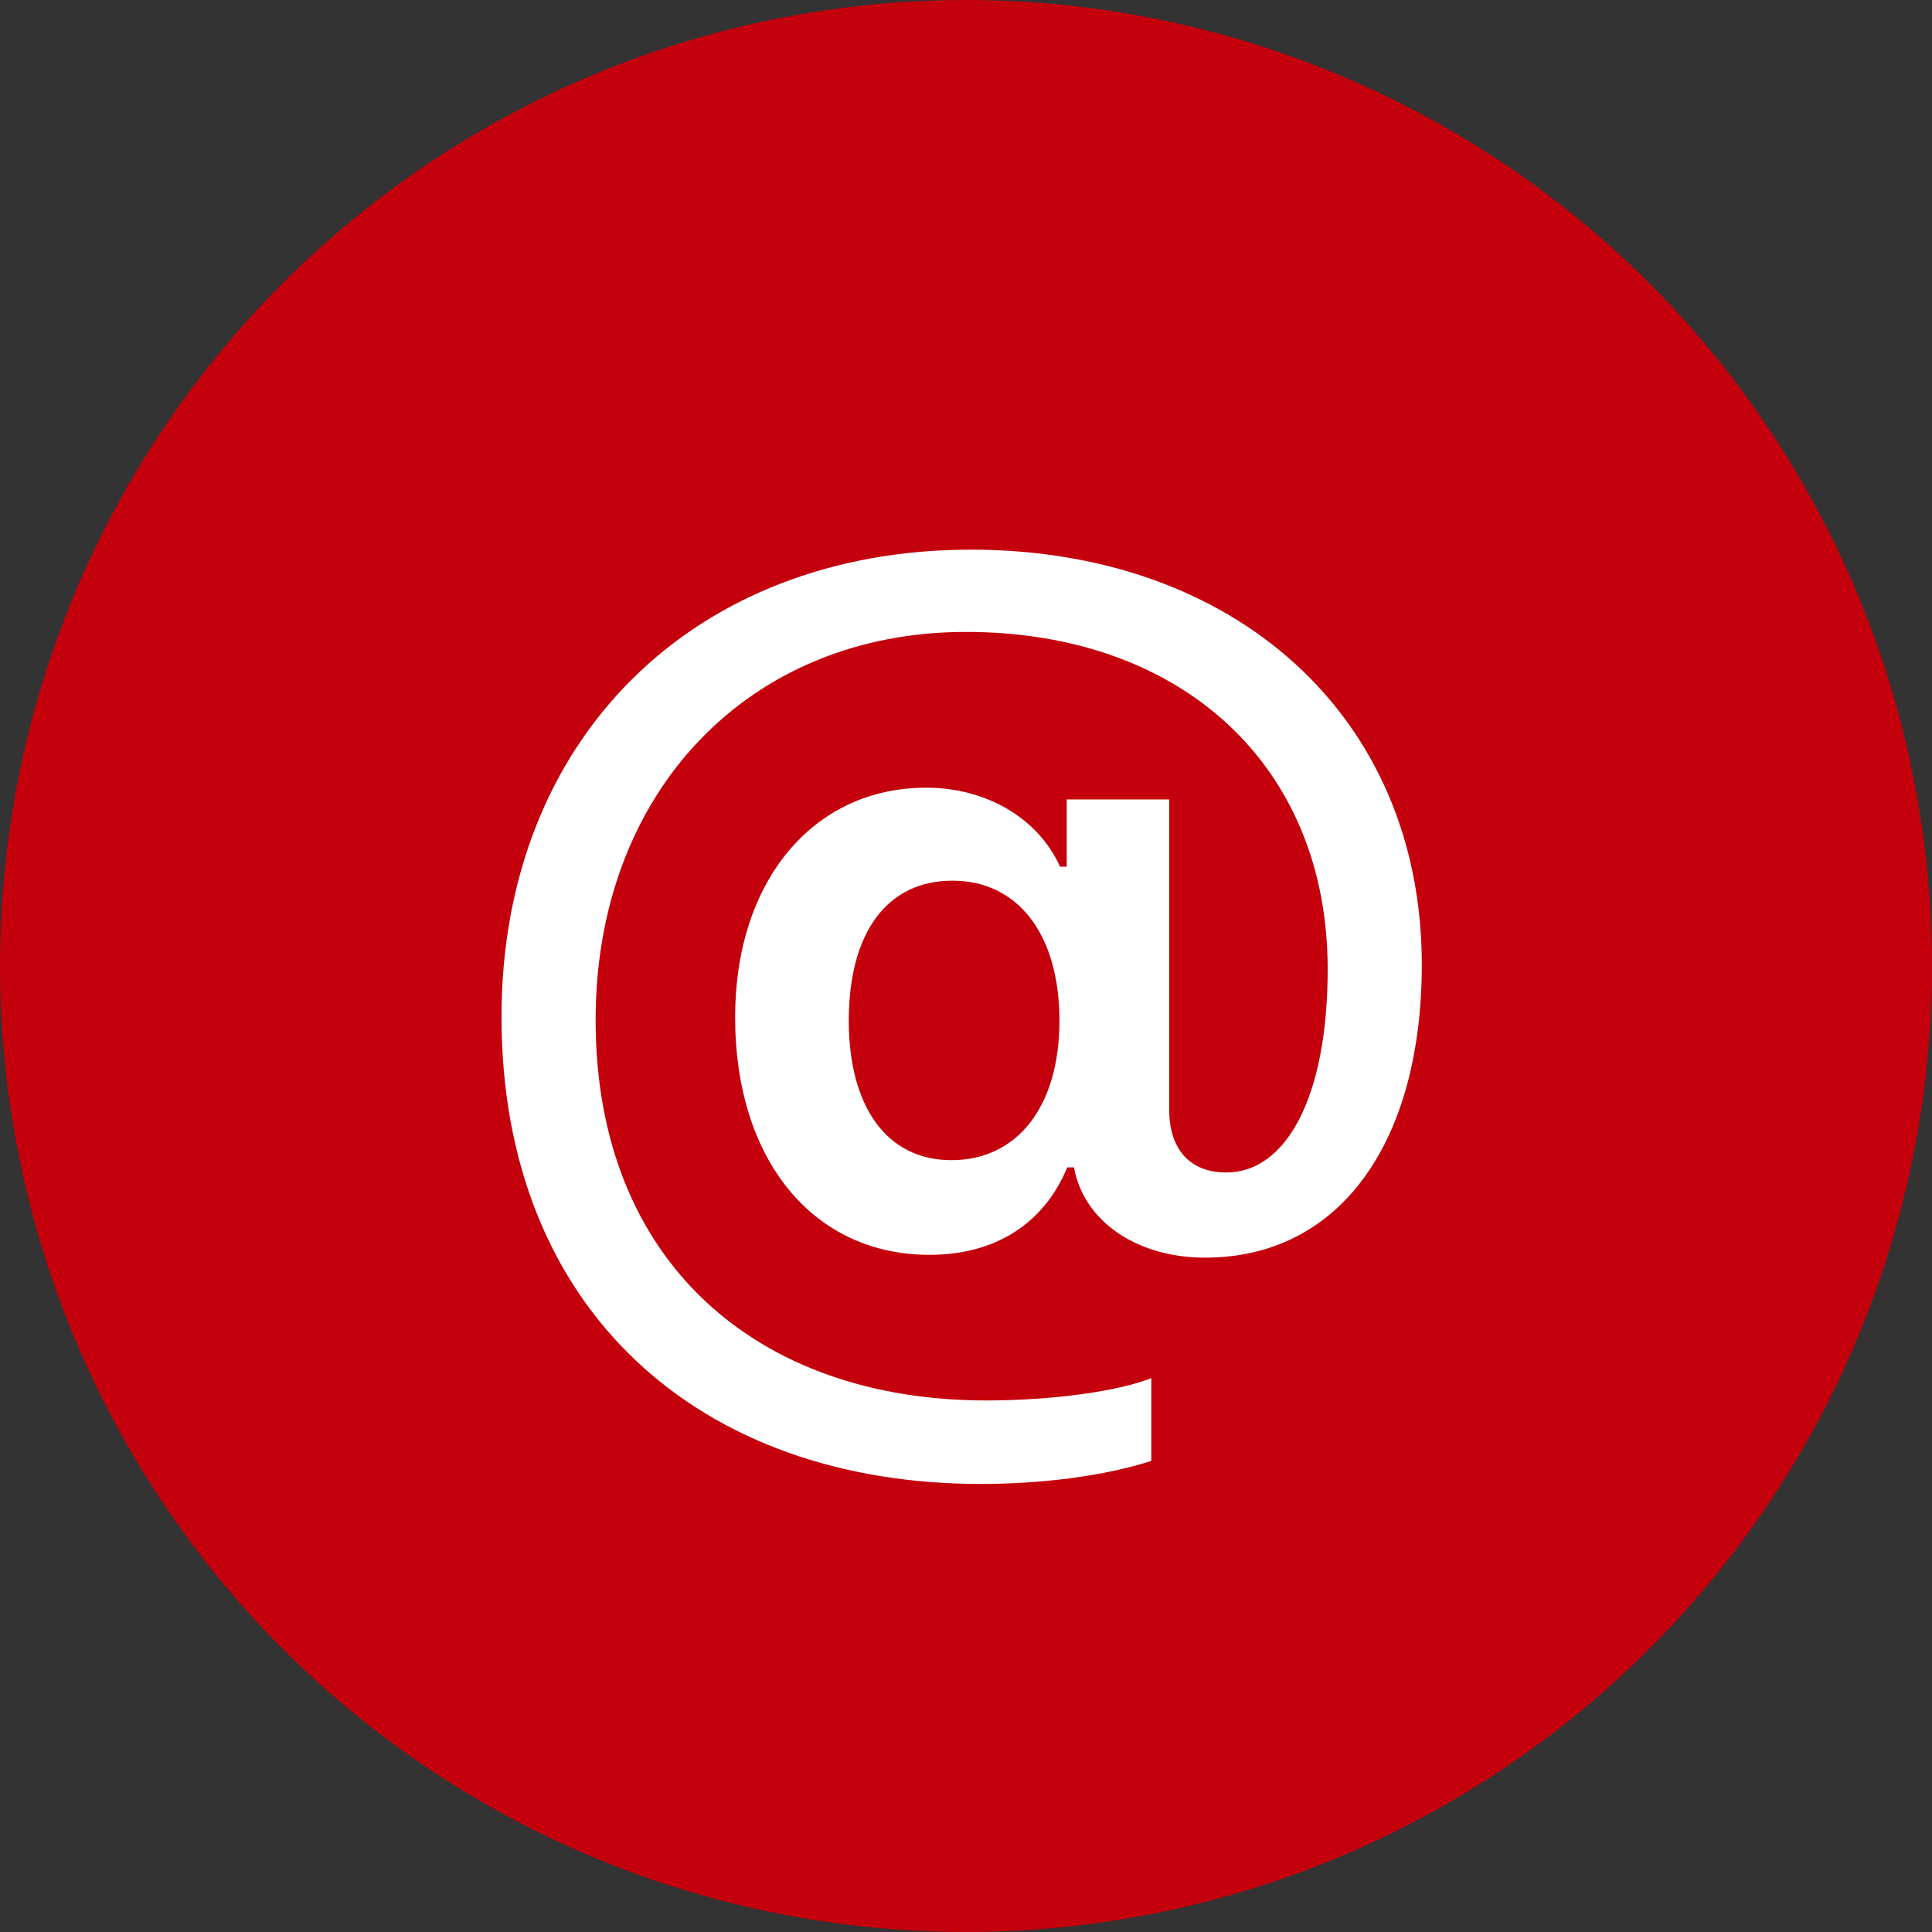
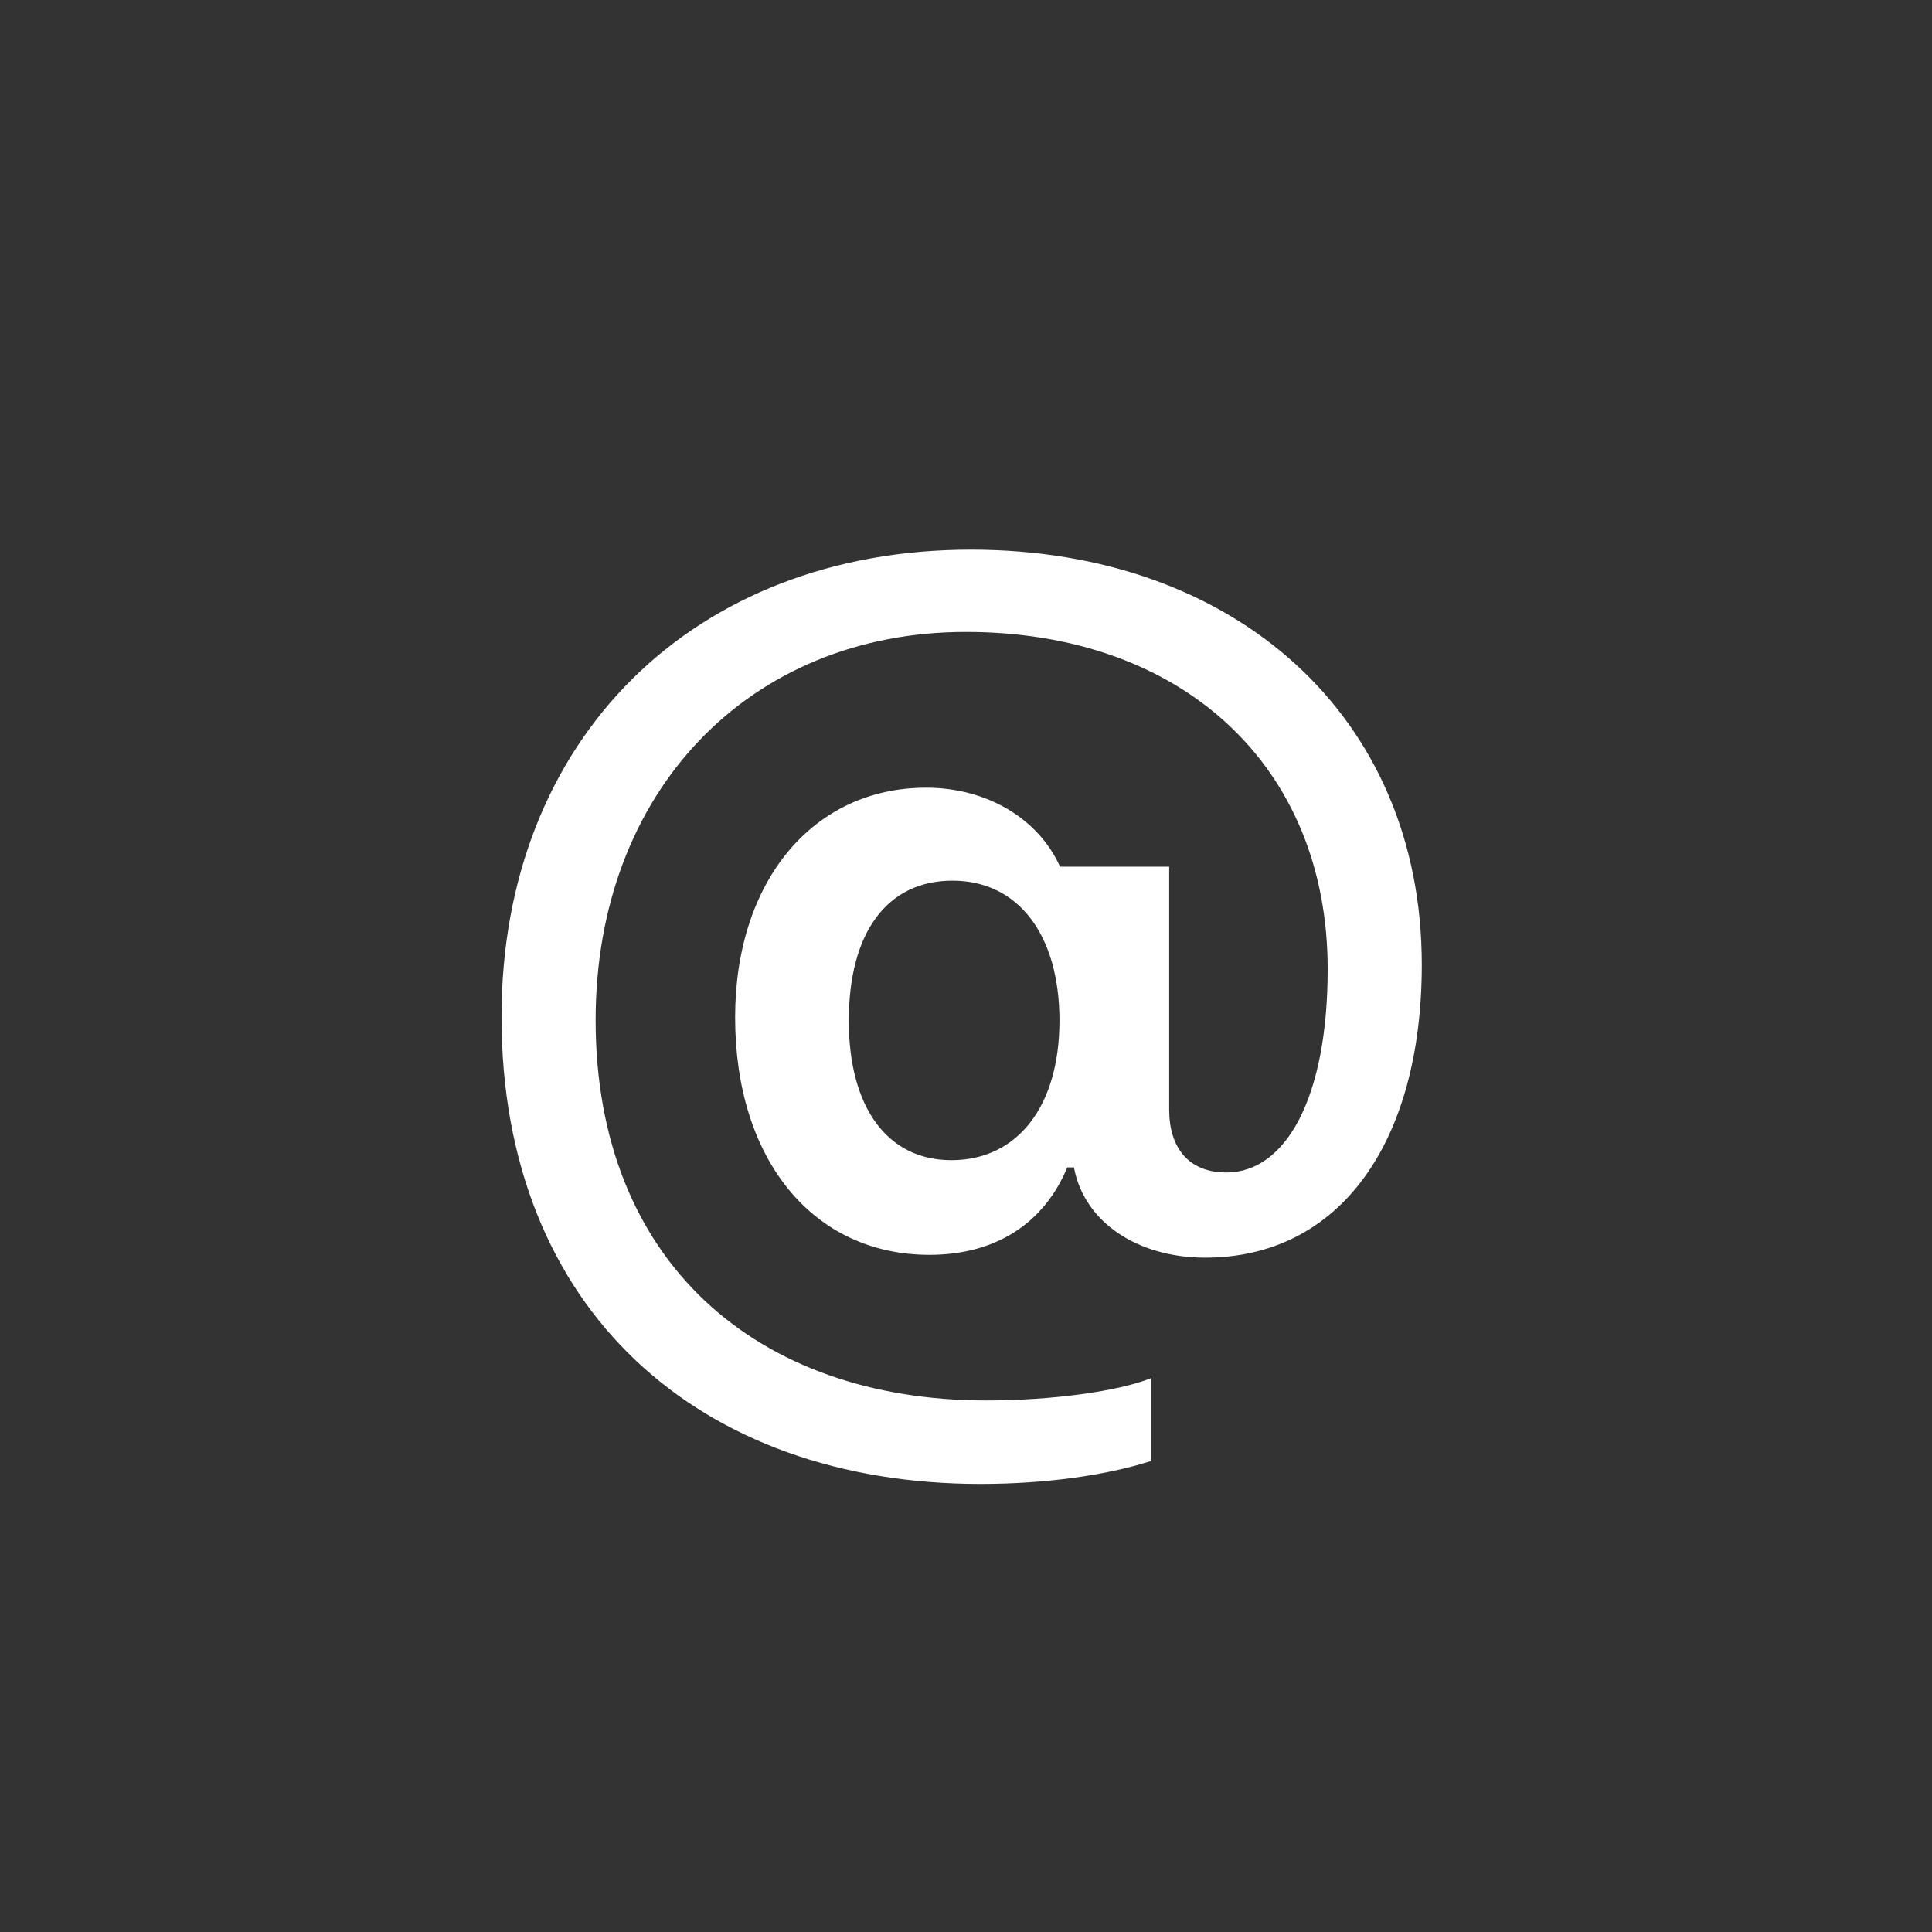
<svg xmlns="http://www.w3.org/2000/svg" width="24" height="24" viewBox="0 0 24 24" fill="none">
  <rect x="0" y="0" width="24" height="24" fill="#333333" stroke="none" />
-   <circle cx="12" cy="12" r="12" fill="#C4000C" />
-   <path d="M11.832 10.94C11.018 10.94 10.544 11.587 10.544 12.679C10.544 13.758 11.024 14.412 11.818 14.412C12.639 14.412 13.161 13.744 13.161 12.679C13.161 11.608 12.646 10.94 11.832 10.94ZM12.061 6.828C15.338 6.828 17.662 8.894 17.662 11.983C17.662 14.189 16.646 15.623 14.97 15.623C14.135 15.623 13.467 15.184 13.341 14.502H13.258C12.966 15.205 12.36 15.588 11.546 15.588C10.099 15.588 9.132 14.405 9.132 12.638C9.132 10.947 10.099 9.785 11.505 9.785C12.249 9.785 12.896 10.161 13.168 10.766H13.251V9.931H14.524V13.786C14.524 14.252 14.761 14.565 15.234 14.565C15.972 14.565 16.493 13.639 16.493 12.039C16.493 9.513 14.684 7.85 11.998 7.85C9.306 7.85 7.399 9.834 7.399 12.672C7.399 15.678 9.41 17.397 12.249 17.397C13.063 17.397 13.891 17.285 14.302 17.119V18.148C13.738 18.329 12.98 18.434 12.179 18.434C8.7 18.434 6.23 16.284 6.23 12.631C6.23 9.172 8.624 6.828 12.061 6.828Z" fill="white" />
+   <path d="M11.832 10.94C11.018 10.94 10.544 11.587 10.544 12.679C10.544 13.758 11.024 14.412 11.818 14.412C12.639 14.412 13.161 13.744 13.161 12.679C13.161 11.608 12.646 10.94 11.832 10.94ZM12.061 6.828C15.338 6.828 17.662 8.894 17.662 11.983C17.662 14.189 16.646 15.623 14.97 15.623C14.135 15.623 13.467 15.184 13.341 14.502H13.258C12.966 15.205 12.36 15.588 11.546 15.588C10.099 15.588 9.132 14.405 9.132 12.638C9.132 10.947 10.099 9.785 11.505 9.785C12.249 9.785 12.896 10.161 13.168 10.766H13.251H14.524V13.786C14.524 14.252 14.761 14.565 15.234 14.565C15.972 14.565 16.493 13.639 16.493 12.039C16.493 9.513 14.684 7.85 11.998 7.85C9.306 7.85 7.399 9.834 7.399 12.672C7.399 15.678 9.41 17.397 12.249 17.397C13.063 17.397 13.891 17.285 14.302 17.119V18.148C13.738 18.329 12.98 18.434 12.179 18.434C8.7 18.434 6.23 16.284 6.23 12.631C6.23 9.172 8.624 6.828 12.061 6.828Z" fill="white" />
</svg>